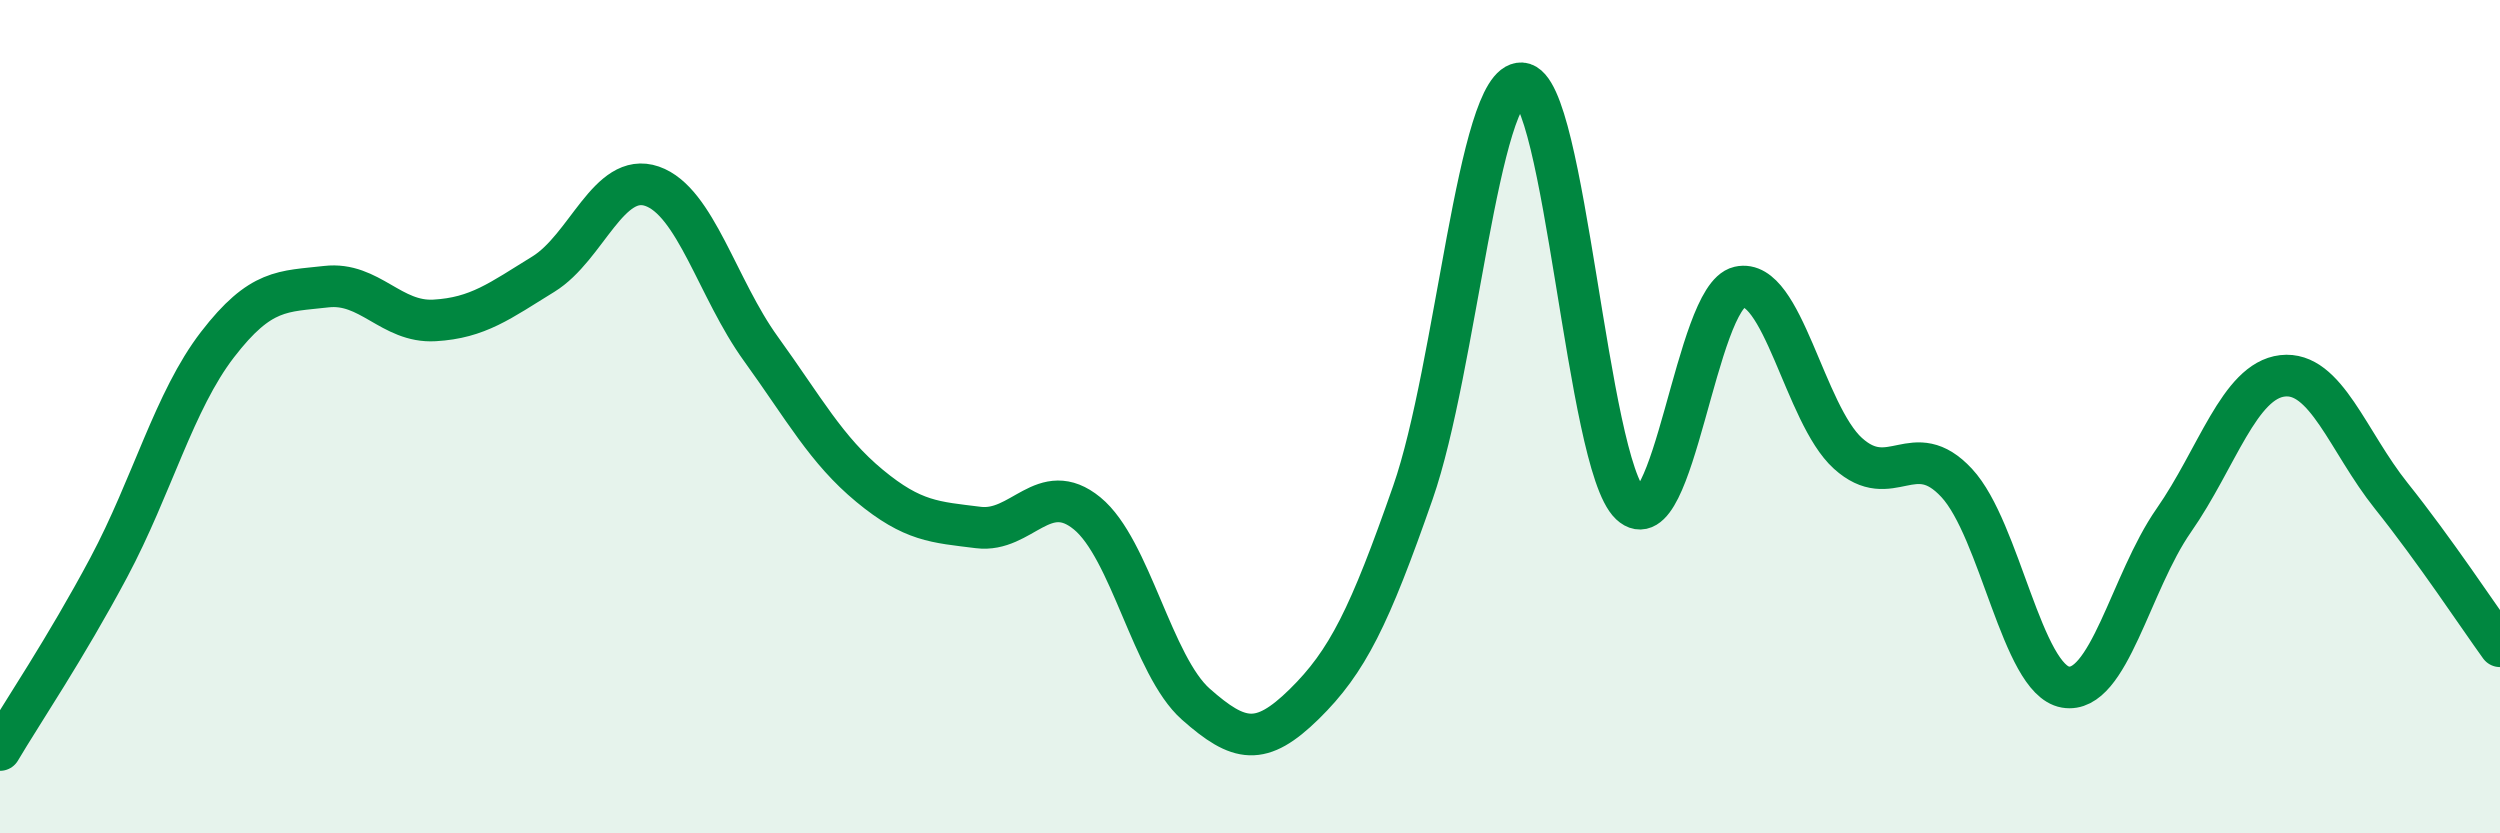
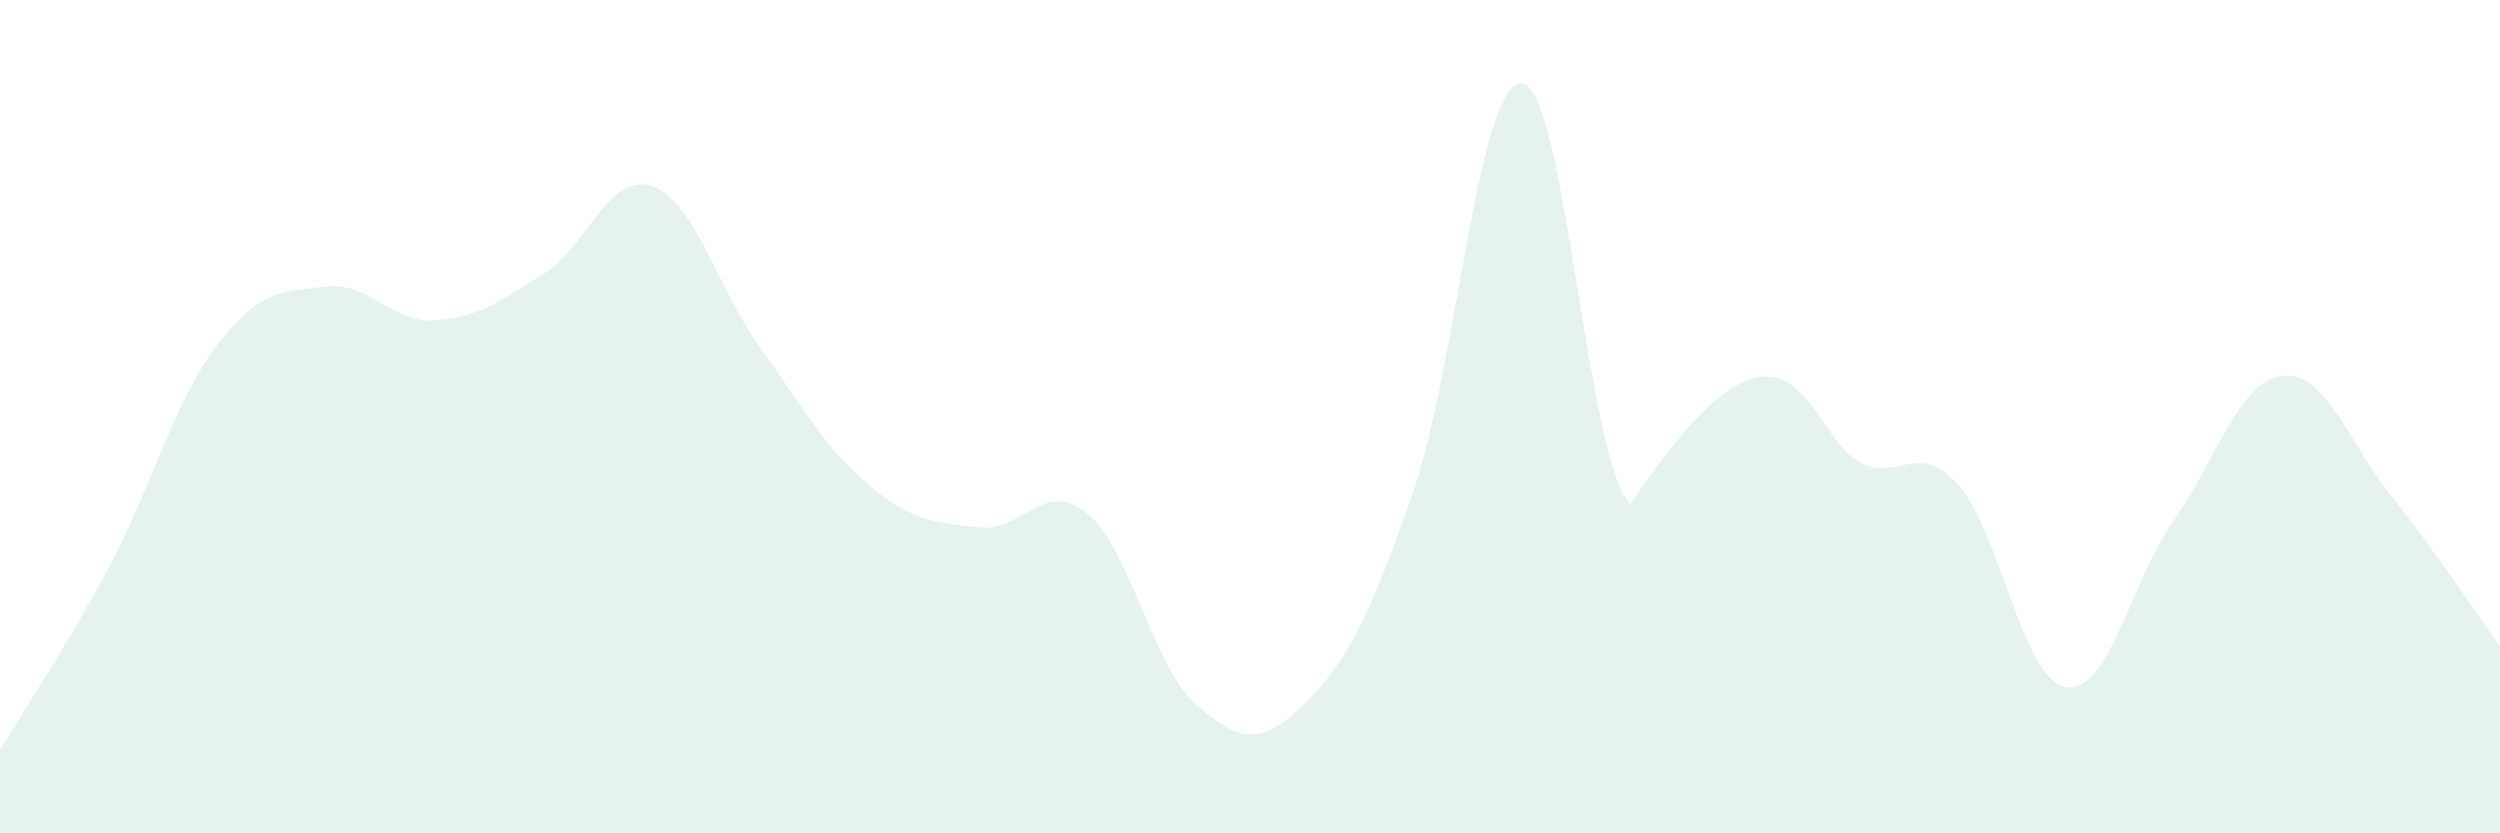
<svg xmlns="http://www.w3.org/2000/svg" width="60" height="20" viewBox="0 0 60 20">
-   <path d="M 0,18 C 0.52,17.12 1.57,15.57 2.61,13.62 C 3.65,11.67 4.18,9.62 5.22,8.27 C 6.26,6.92 6.79,7 7.83,6.88 C 8.87,6.76 9.39,7.75 10.43,7.69 C 11.47,7.63 12,7.22 13.04,6.58 C 14.08,5.94 14.61,4.11 15.65,4.47 C 16.69,4.83 17.22,6.93 18.26,8.37 C 19.3,9.81 19.83,10.8 20.87,11.66 C 21.91,12.52 22.44,12.53 23.48,12.66 C 24.52,12.79 25.05,11.47 26.09,12.32 C 27.13,13.17 27.66,15.98 28.7,16.9 C 29.74,17.82 30.26,17.92 31.3,16.9 C 32.34,15.88 32.87,14.8 33.91,11.82 C 34.95,8.84 35.48,1.94 36.52,2 C 37.56,2.06 38.09,11.12 39.13,12.1 C 40.17,13.08 40.7,7.13 41.74,6.89 C 42.78,6.65 43.31,9.94 44.35,10.88 C 45.39,11.82 45.92,10.47 46.96,11.59 C 48,12.71 48.53,16.31 49.57,16.49 C 50.61,16.67 51.13,13.98 52.17,12.49 C 53.21,11 53.74,9.14 54.78,9.02 C 55.82,8.9 56.35,10.6 57.39,11.9 C 58.43,13.2 59.48,14.79 60,15.51L60 20L0 20Z" fill="#008740" opacity="0.1" stroke-linecap="round" stroke-linejoin="round" />
-   <path d="M 0,18 C 0.52,17.12 1.57,15.57 2.61,13.62 C 3.65,11.67 4.18,9.62 5.22,8.27 C 6.26,6.92 6.79,7 7.83,6.88 C 8.87,6.76 9.39,7.75 10.43,7.69 C 11.47,7.63 12,7.22 13.04,6.58 C 14.08,5.94 14.61,4.11 15.65,4.47 C 16.69,4.83 17.22,6.93 18.26,8.37 C 19.3,9.81 19.83,10.8 20.87,11.66 C 21.91,12.52 22.44,12.53 23.48,12.66 C 24.52,12.79 25.05,11.47 26.09,12.32 C 27.13,13.17 27.66,15.98 28.7,16.9 C 29.74,17.82 30.26,17.92 31.3,16.9 C 32.34,15.88 32.87,14.8 33.91,11.82 C 34.95,8.84 35.48,1.94 36.52,2 C 37.56,2.06 38.09,11.12 39.13,12.1 C 40.17,13.08 40.7,7.13 41.74,6.89 C 42.78,6.65 43.31,9.94 44.35,10.88 C 45.39,11.82 45.92,10.47 46.96,11.59 C 48,12.71 48.53,16.31 49.57,16.49 C 50.61,16.67 51.13,13.98 52.17,12.49 C 53.21,11 53.74,9.14 54.78,9.02 C 55.82,8.9 56.35,10.6 57.39,11.9 C 58.43,13.2 59.48,14.79 60,15.51" stroke="#008740" stroke-width="1" fill="none" stroke-linecap="round" stroke-linejoin="round" />
+   <path d="M 0,18 C 0.52,17.12 1.57,15.57 2.61,13.62 C 3.65,11.67 4.18,9.62 5.22,8.27 C 6.26,6.92 6.79,7 7.83,6.88 C 8.87,6.76 9.39,7.75 10.43,7.69 C 11.47,7.63 12,7.22 13.04,6.58 C 14.08,5.94 14.61,4.11 15.65,4.47 C 16.69,4.83 17.22,6.93 18.26,8.37 C 19.3,9.81 19.83,10.8 20.87,11.66 C 21.91,12.52 22.44,12.53 23.48,12.66 C 24.52,12.79 25.05,11.47 26.09,12.32 C 27.13,13.17 27.66,15.98 28.7,16.9 C 29.74,17.82 30.26,17.92 31.3,16.9 C 32.34,15.88 32.87,14.8 33.91,11.82 C 34.95,8.84 35.48,1.94 36.52,2 C 37.56,2.06 38.09,11.12 39.13,12.1 C 42.78,6.65 43.31,9.94 44.35,10.88 C 45.39,11.82 45.92,10.47 46.96,11.59 C 48,12.71 48.53,16.31 49.57,16.49 C 50.61,16.67 51.13,13.98 52.17,12.49 C 53.21,11 53.74,9.14 54.78,9.02 C 55.82,8.9 56.35,10.6 57.39,11.9 C 58.43,13.2 59.48,14.79 60,15.51L60 20L0 20Z" fill="#008740" opacity="0.1" stroke-linecap="round" stroke-linejoin="round" />
</svg>